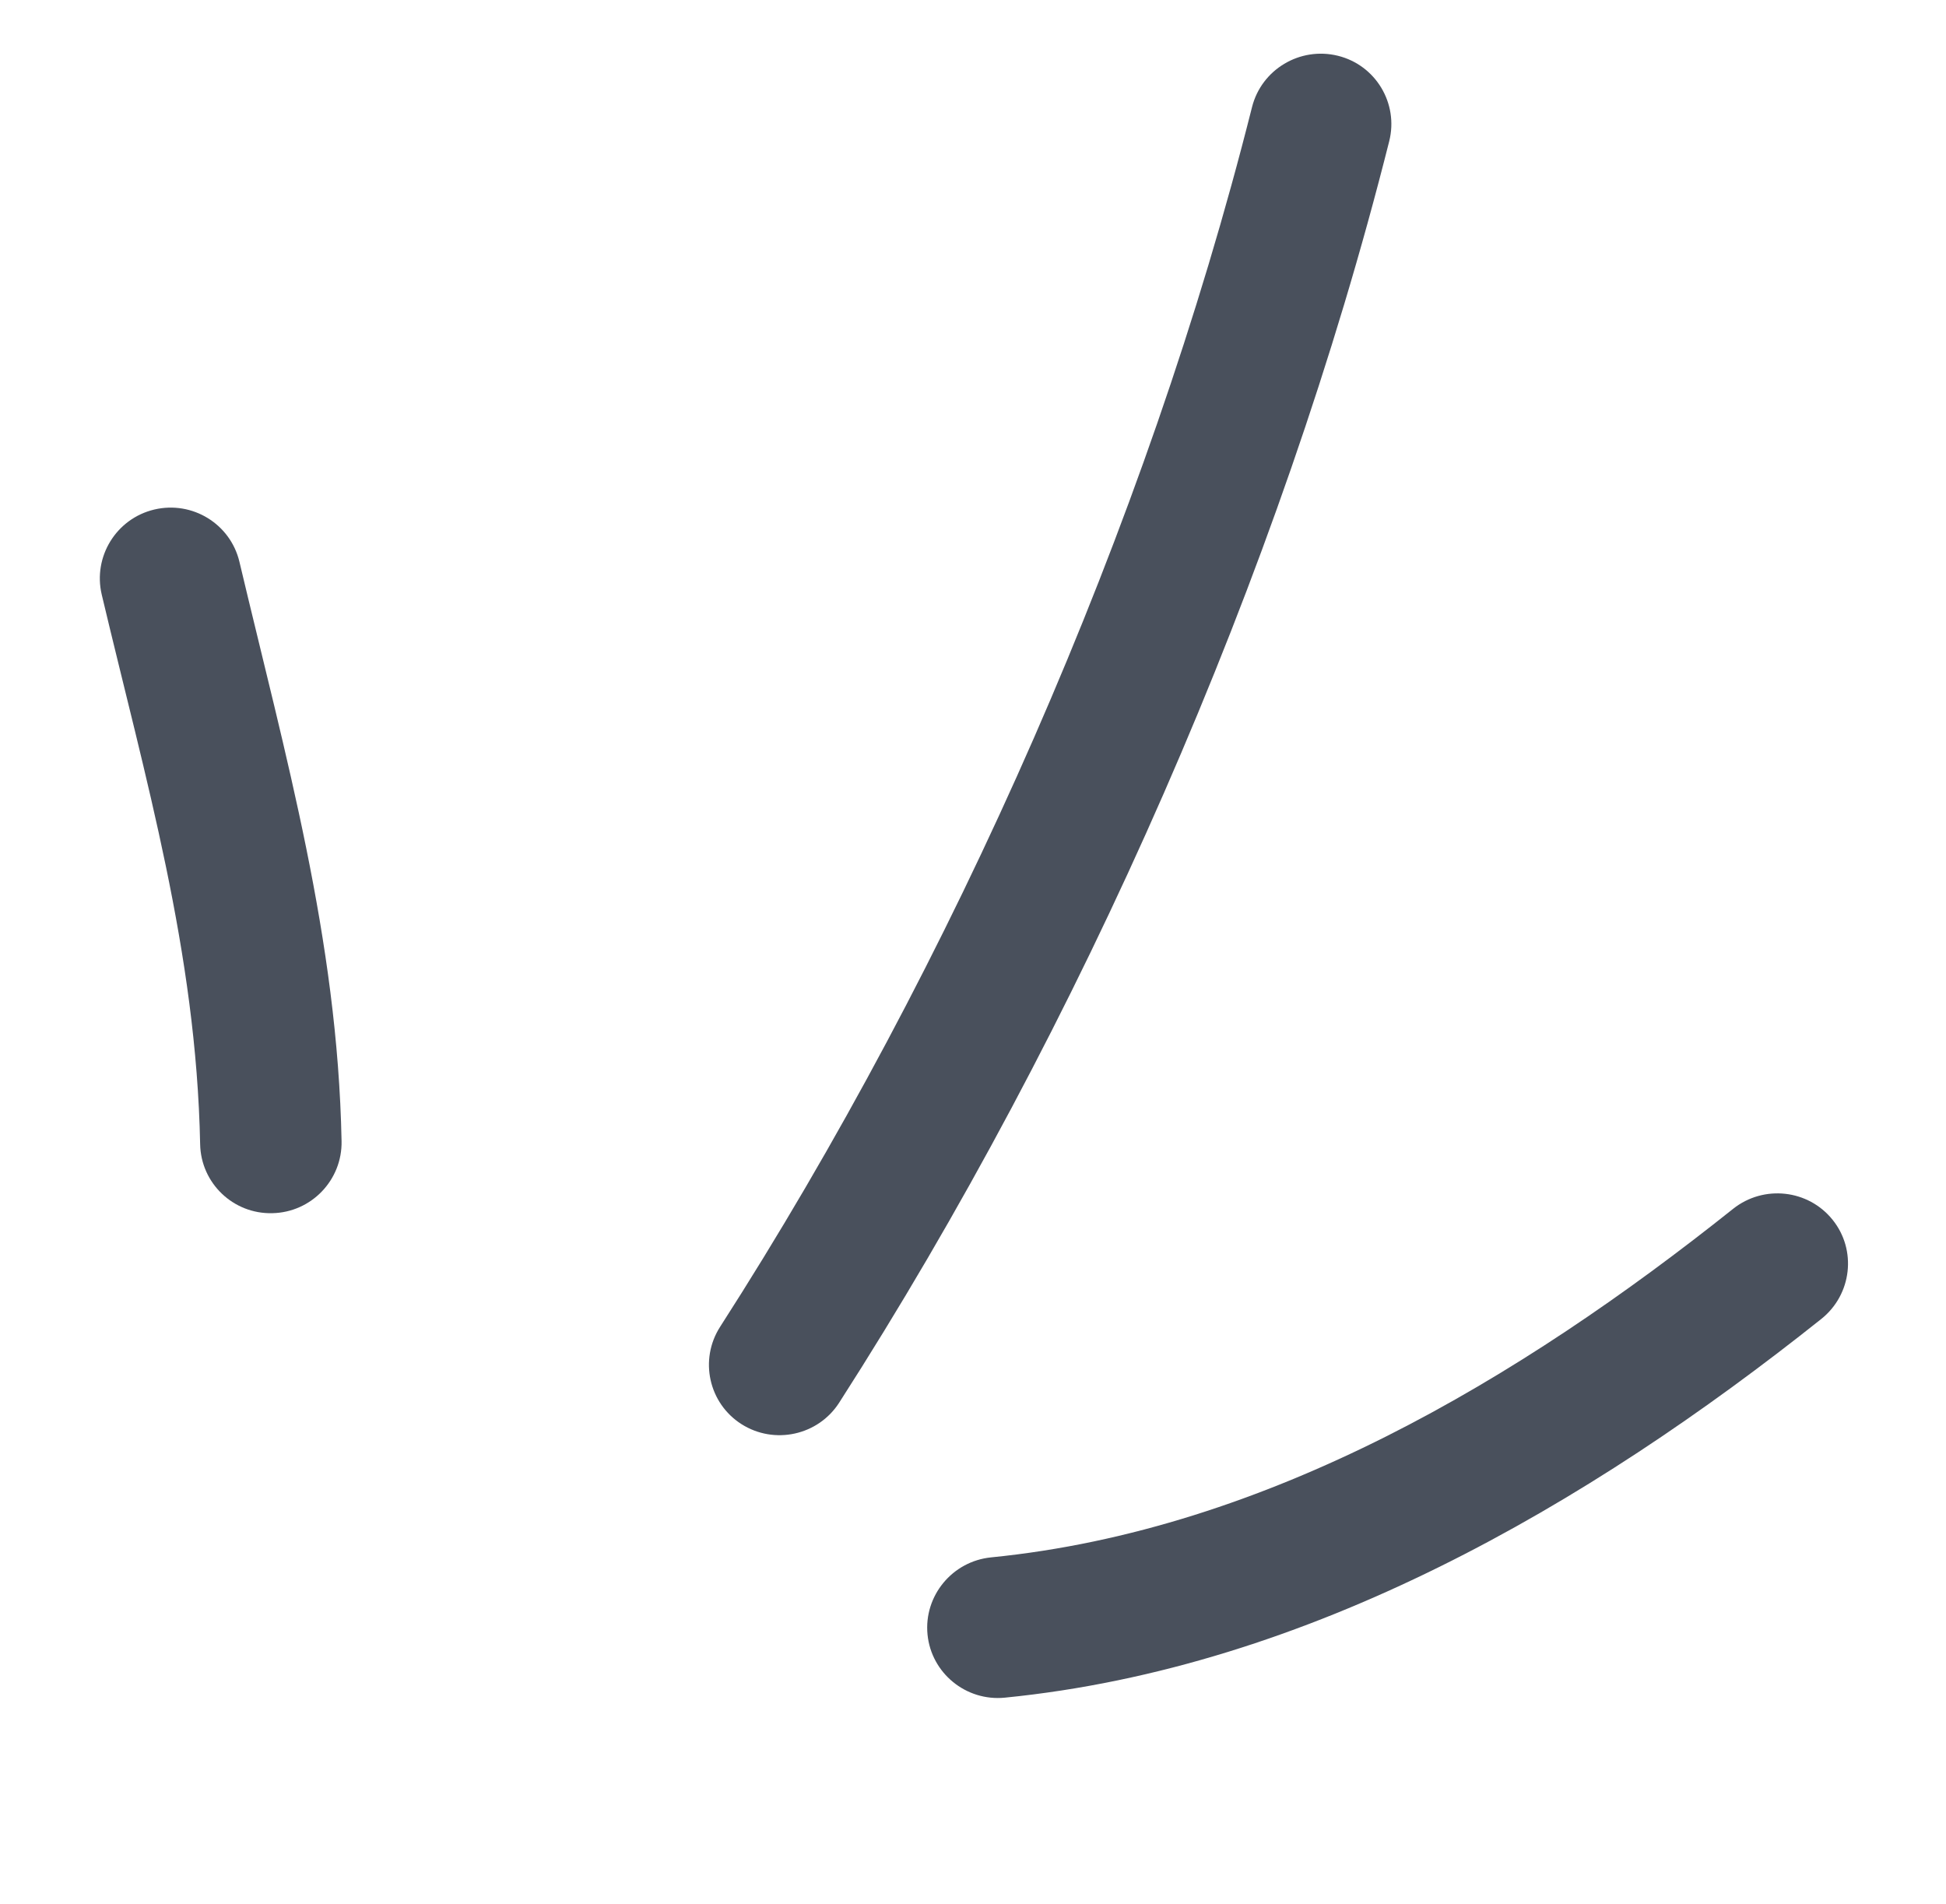
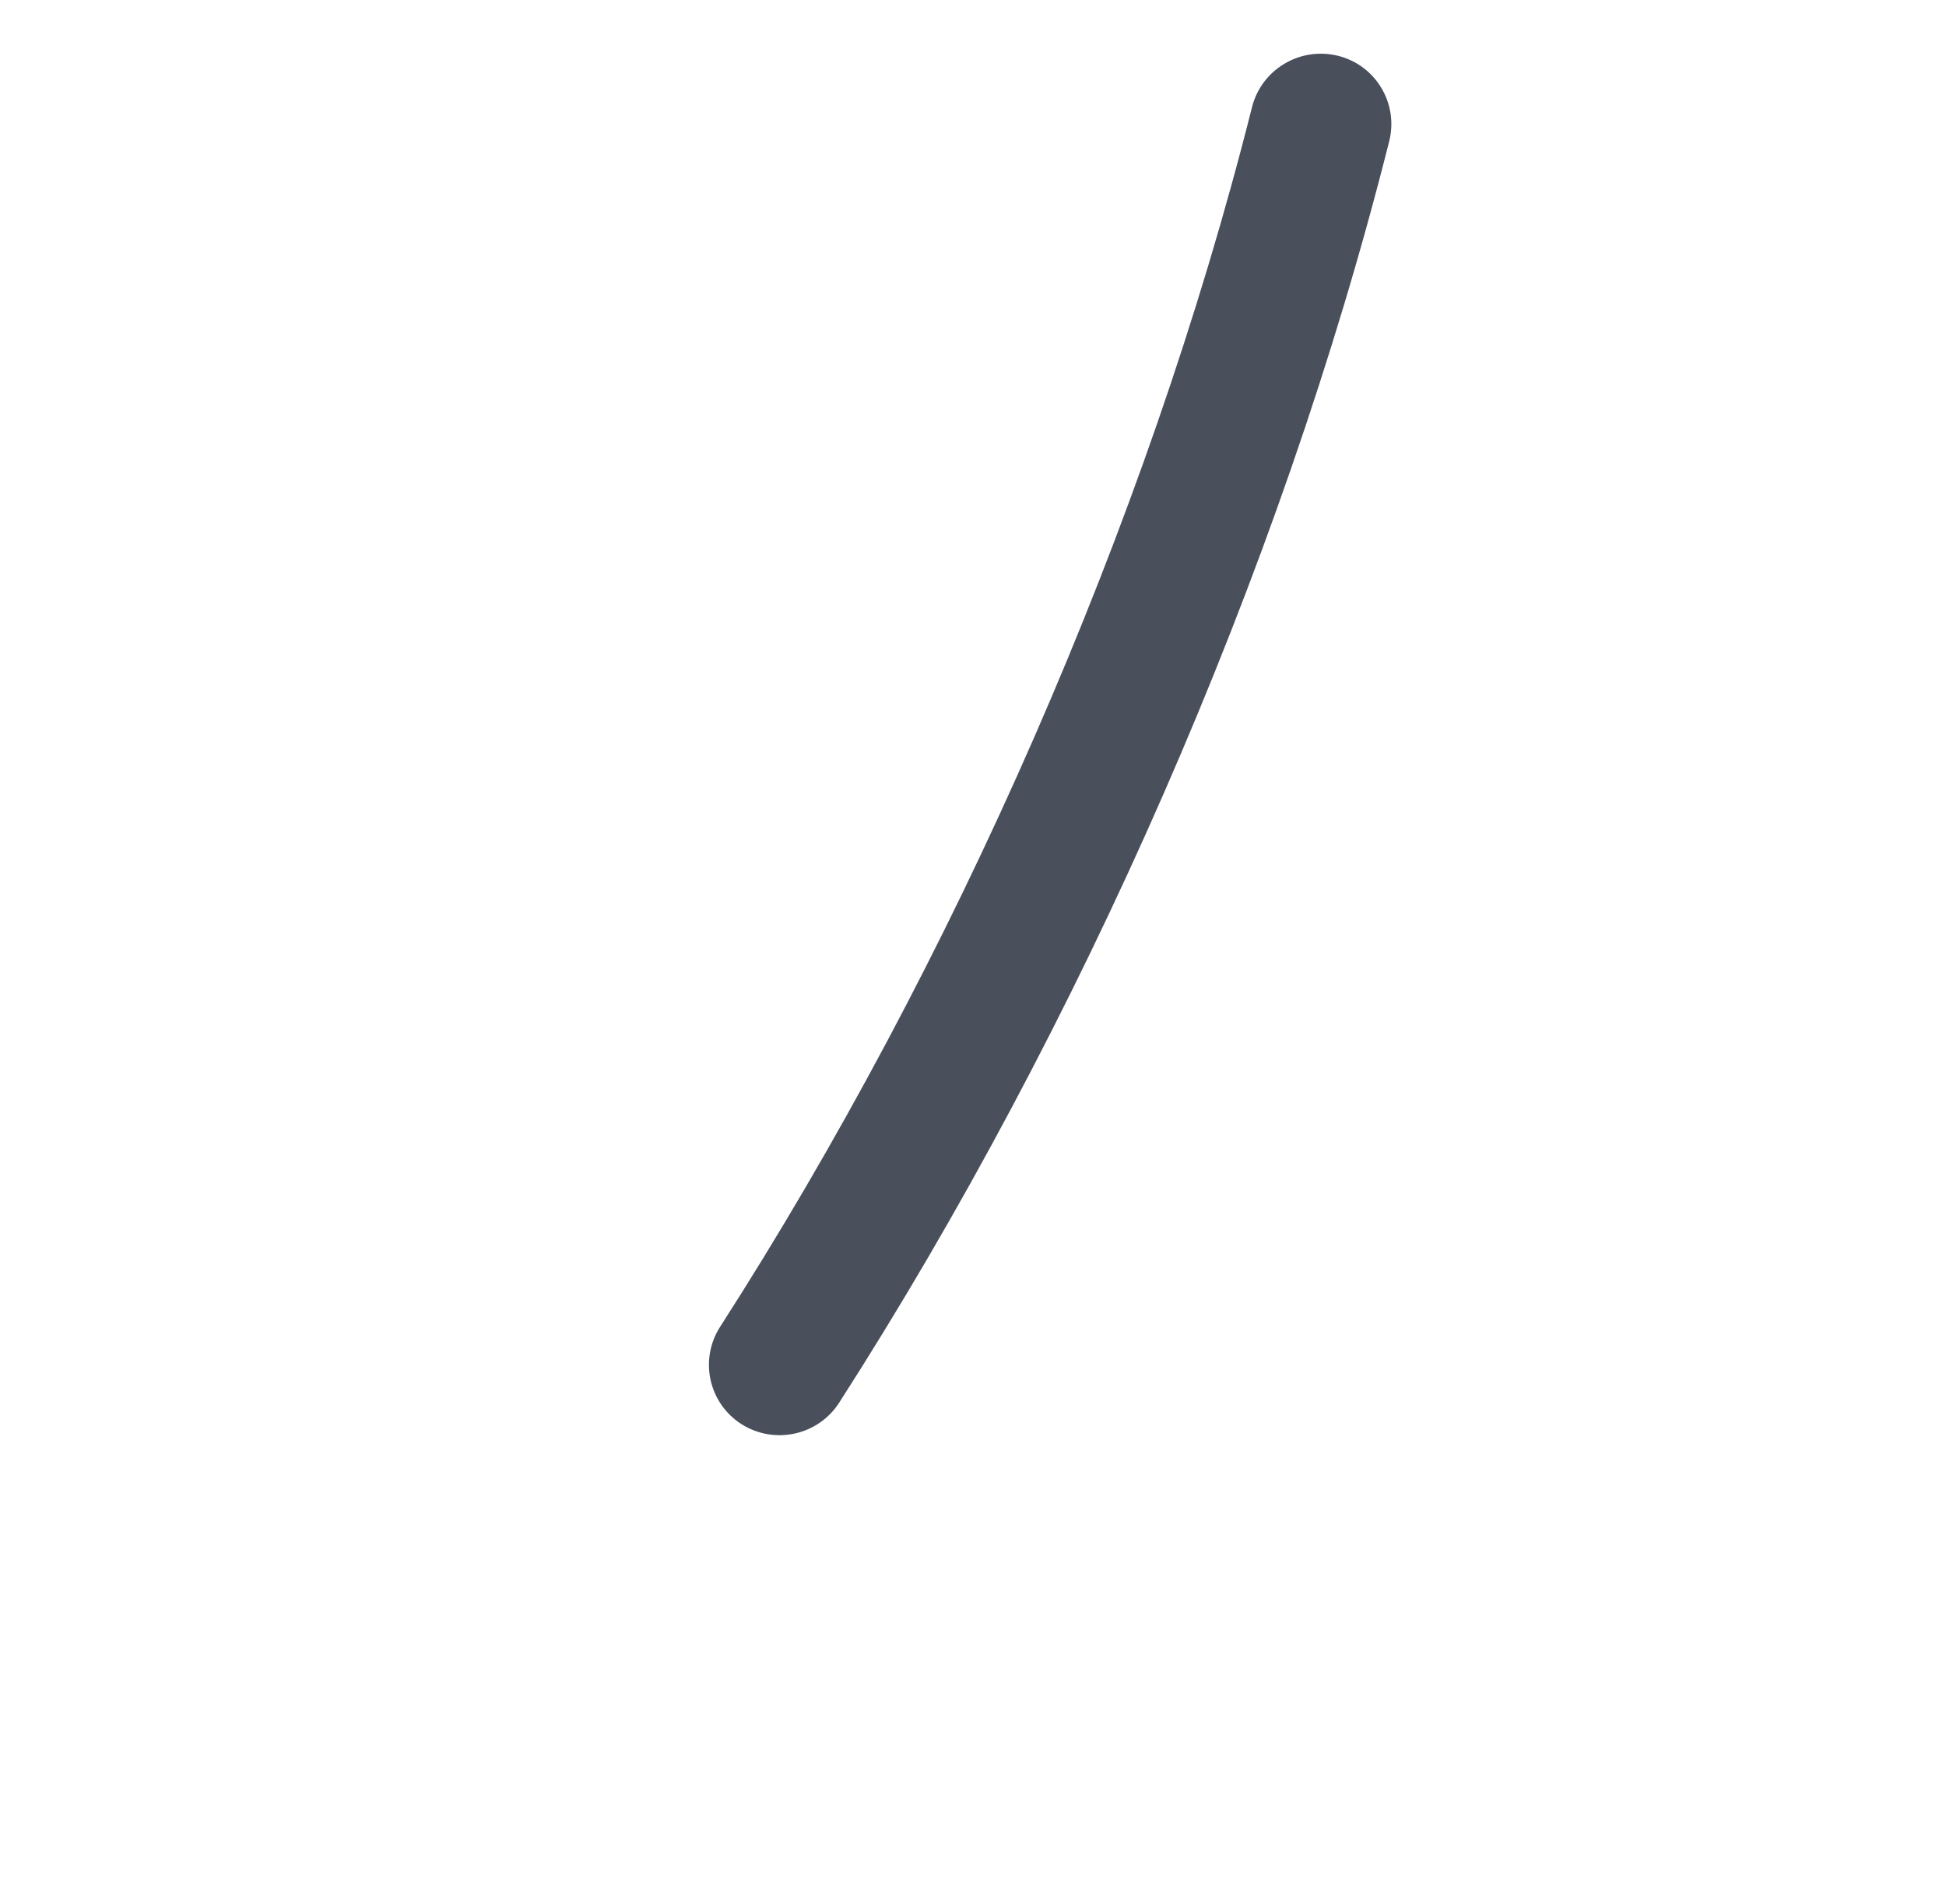
<svg xmlns="http://www.w3.org/2000/svg" width="46" height="45" viewBox="0 0 46 45" fill="none">
-   <path fill-rule="evenodd" clip-rule="evenodd" d="M8.074 26.973C7.98 22.182 6.748 17.875 5.66 13.281C5.447 12.384 4.547 11.832 3.648 12.044C2.749 12.257 2.193 13.158 2.405 14.056C3.437 18.411 4.641 22.497 4.731 27.047C4.749 27.968 5.514 28.7 6.436 28.677C7.359 28.659 8.093 27.893 8.074 26.973Z" fill="#49505C" />
  <path fill-rule="evenodd" clip-rule="evenodd" d="M19.838 33.154C25.532 24.284 30.265 13.567 32.839 3.337C33.063 2.444 32.519 1.538 31.624 1.318C30.729 1.098 29.819 1.641 29.595 2.534C27.106 12.425 22.529 22.79 17.022 31.363C16.524 32.14 16.752 33.171 17.528 33.664C18.305 34.157 19.341 33.931 19.838 33.154Z" fill="#49505C" />
-   <path fill-rule="evenodd" clip-rule="evenodd" d="M23.752 40.129C30.942 39.415 37.524 35.582 43.055 31.175C43.776 30.597 43.894 29.548 43.32 28.834C42.744 28.115 41.691 28 40.969 28.573C35.932 32.589 29.976 36.162 23.427 36.813C22.509 36.905 21.836 37.723 21.925 38.636C22.014 39.548 22.834 40.22 23.752 40.129Z" fill="#49505C" />
</svg>